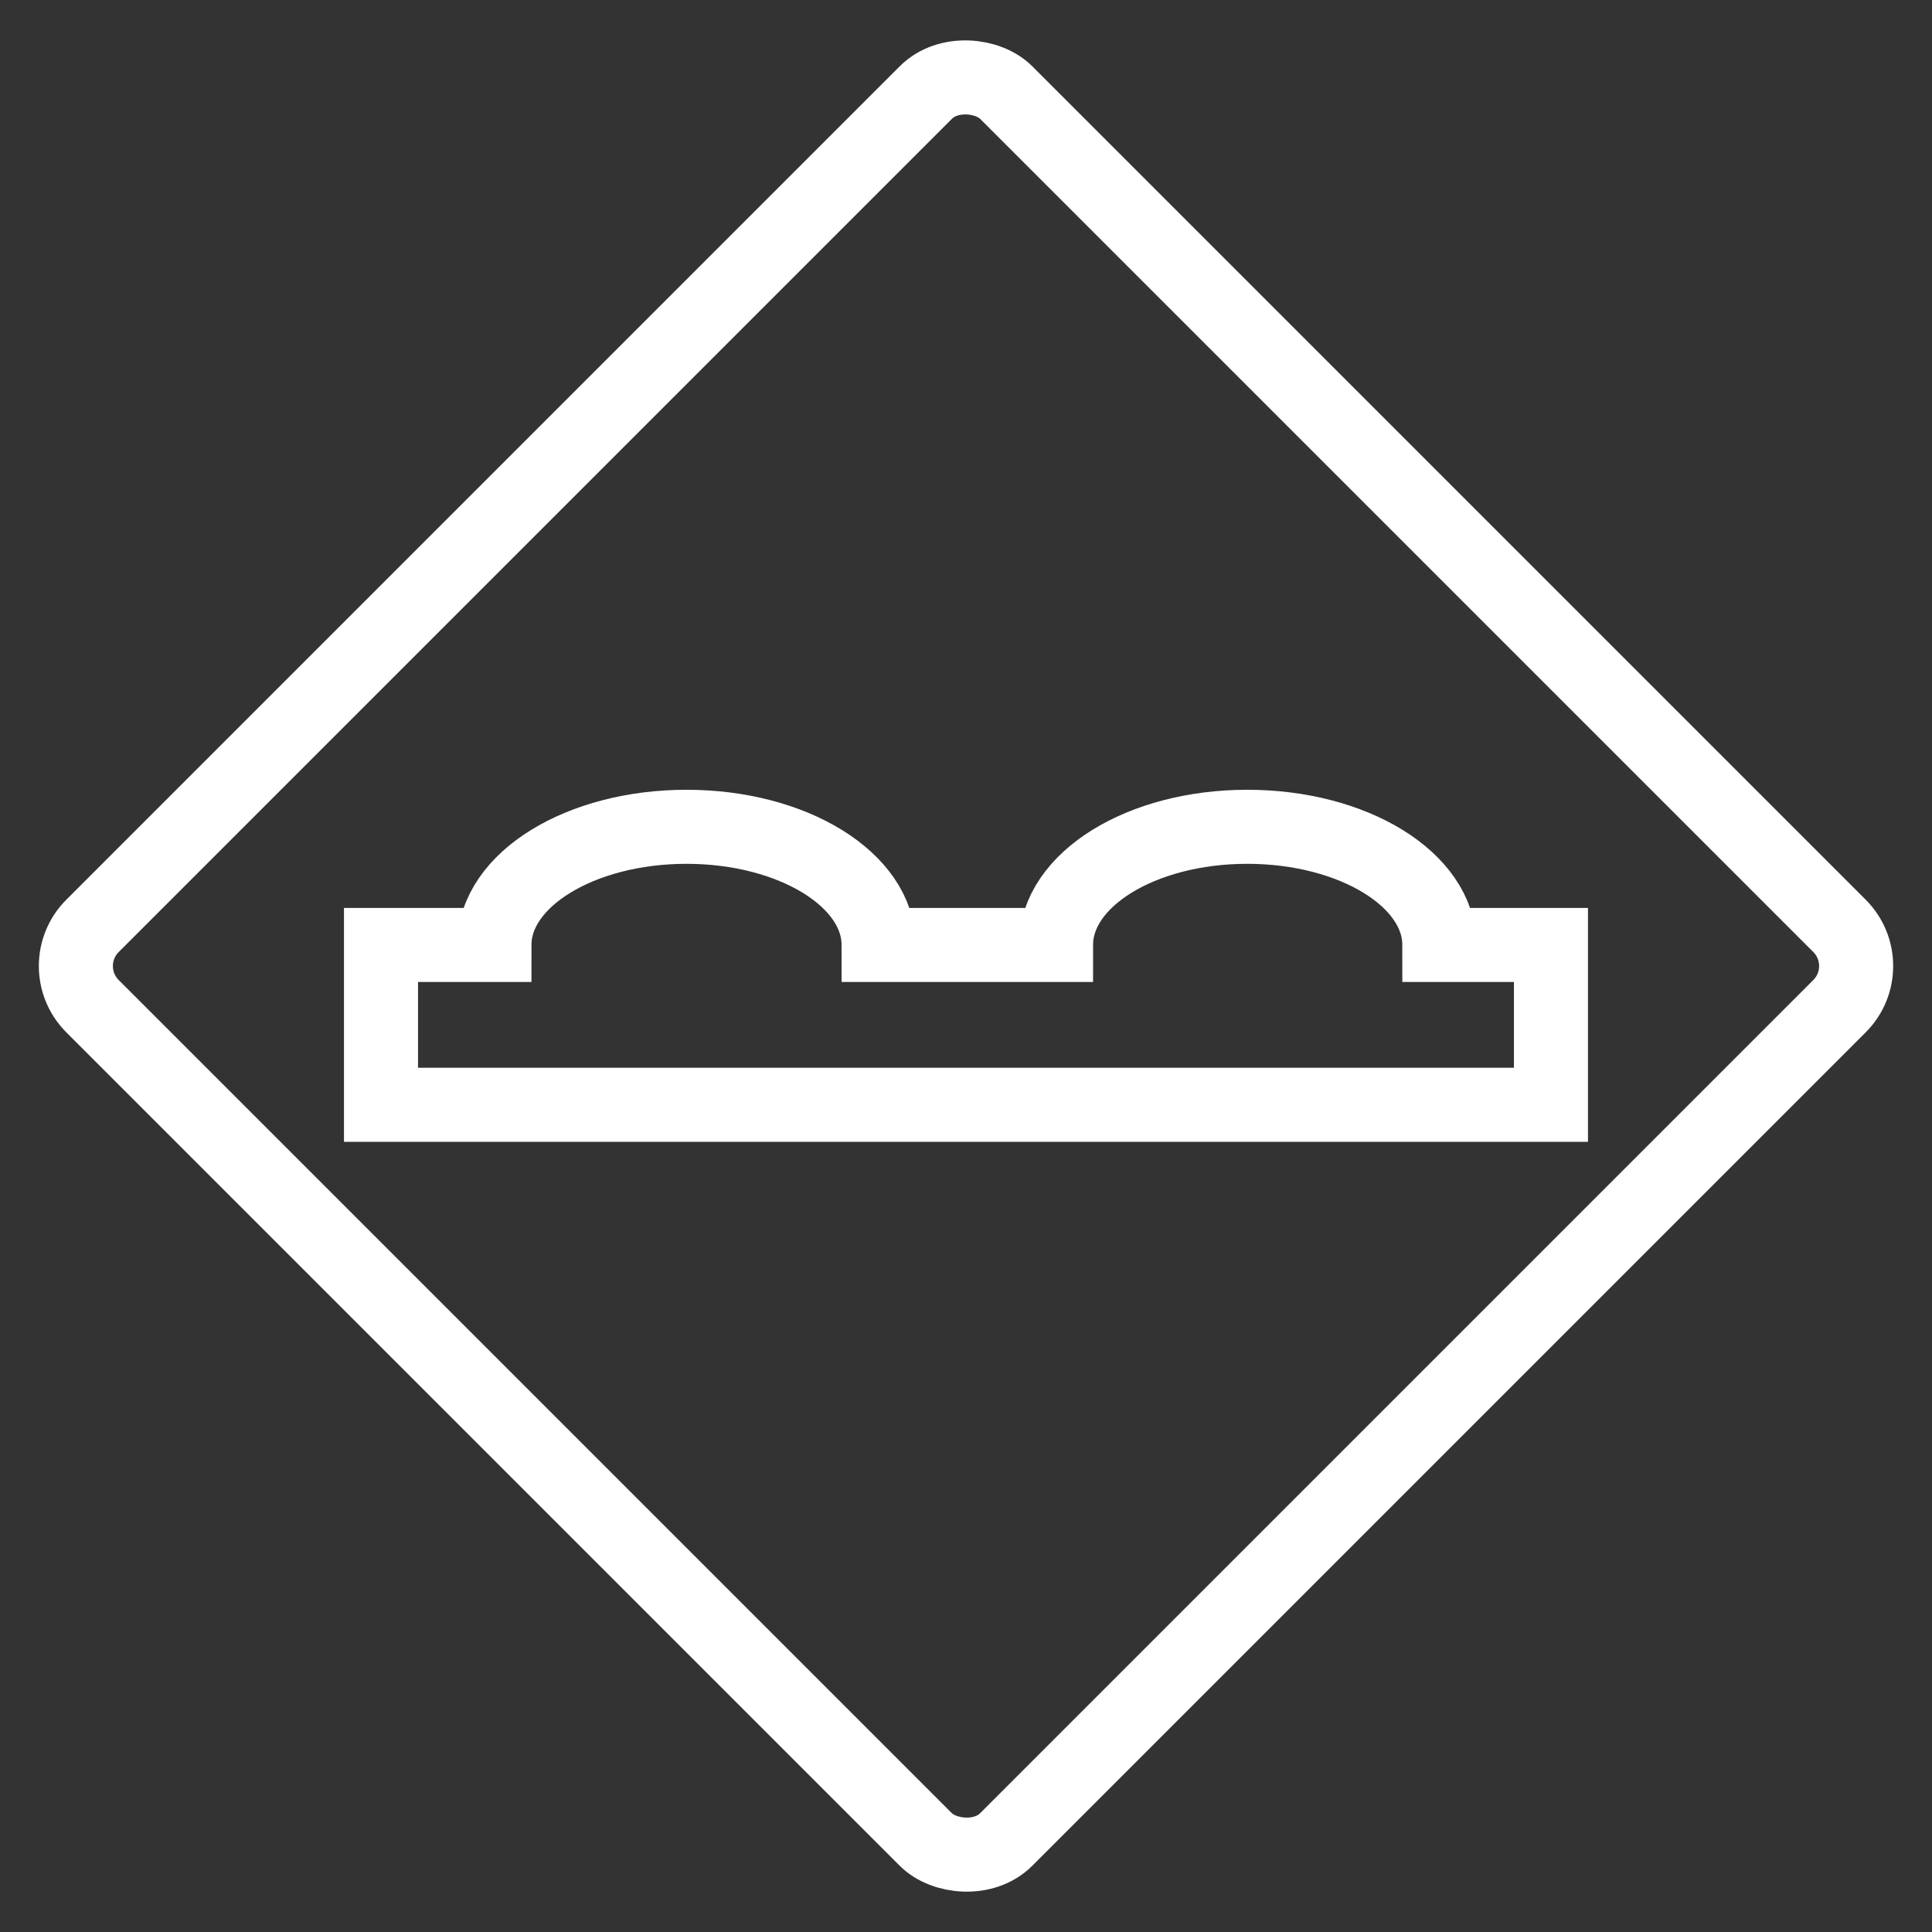
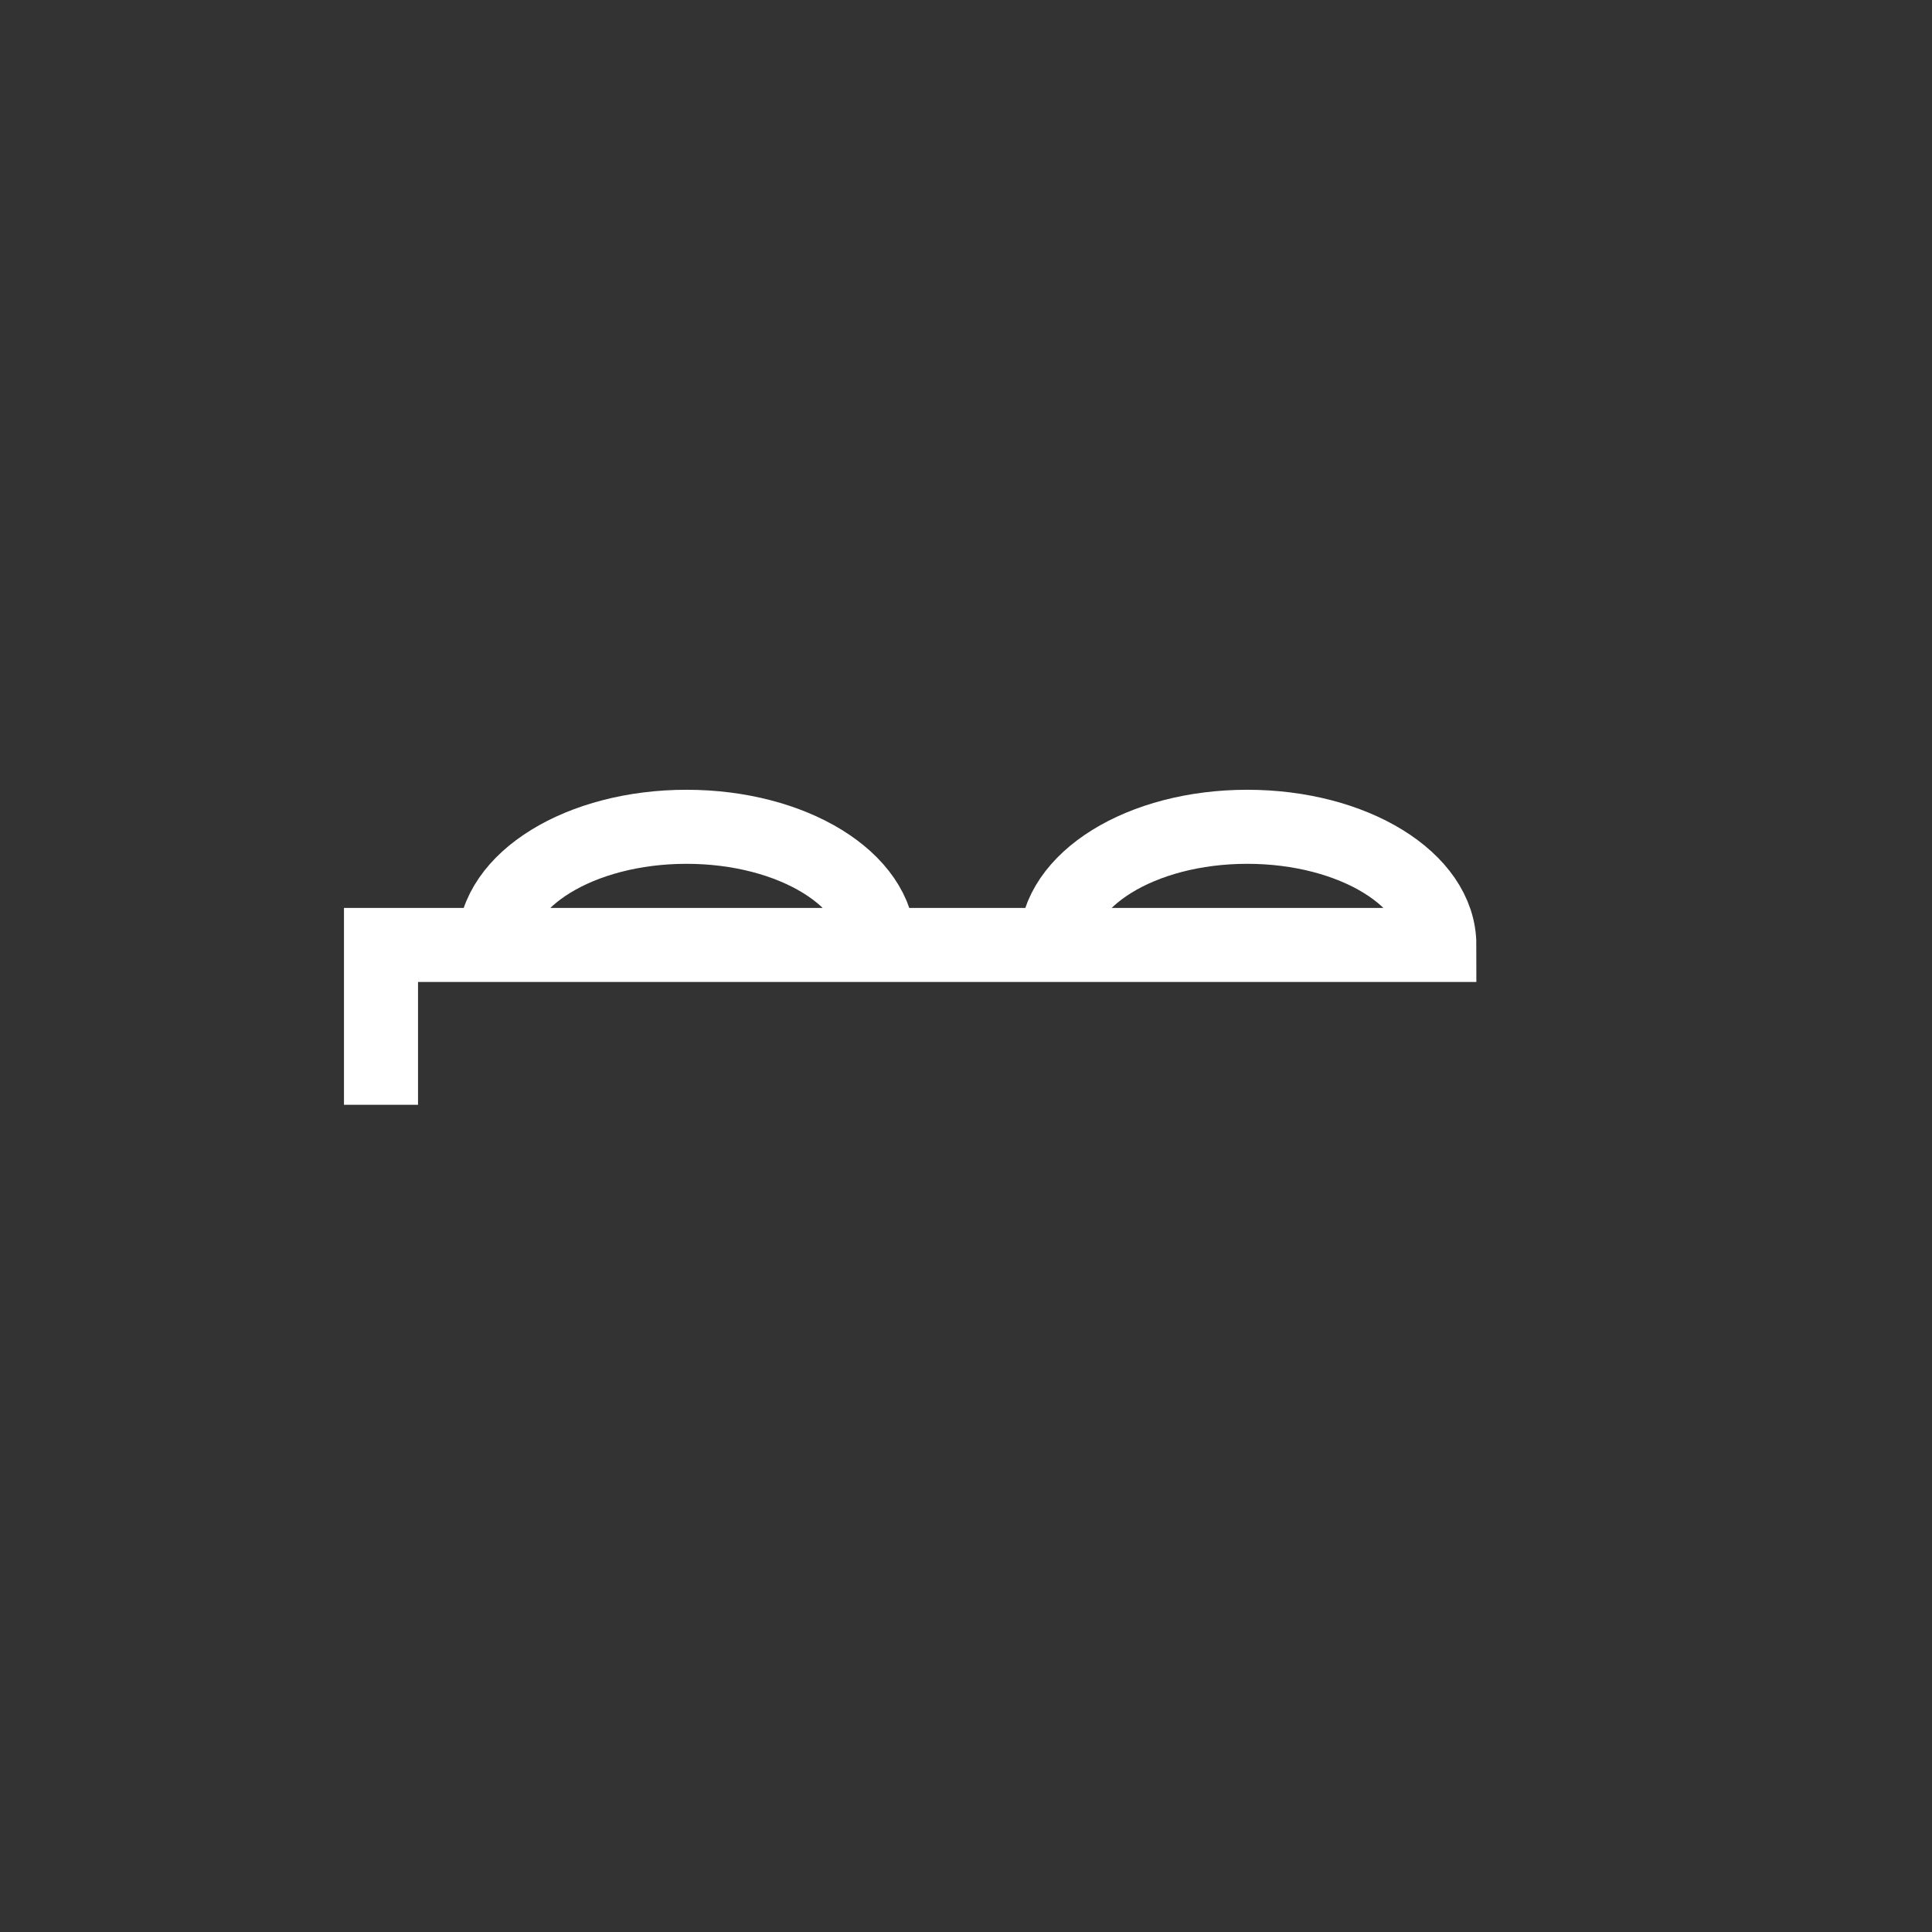
<svg xmlns="http://www.w3.org/2000/svg" width="78.274" height="78.275" viewBox="0 0 78.274 78.275">
  <rect x="0" y="0" width="78.274" height="78.275" fill="#333333" stroke="none" />
  <g id="Material" transform="translate(2.121 2.121)">
    <g id="Layer_5" data-name="Layer 5" transform="translate(0 0)">
-       <rect id="Rectangle_4261" data-name="Rectangle 4261" width="52.349" height="52.349" rx="2.3" transform="translate(0 37.017) rotate(-45)" fill="none" stroke="#fff" stroke-linecap="round" stroke-miterlimit="10" stroke-width="3" />
-       <path id="Path_2228" data-name="Path 2228" d="M50.168,22.457c0-2.646-3.482-4.787-7.782-4.787s-7.747,2.141-7.747,4.787H27.45c0-2.646-3.482-4.787-7.782-4.787s-7.782,2.141-7.782,4.787H7.29v6.476h47.4V22.457Z" transform="translate(6.025 13.706)" fill="none" stroke="#fff" stroke-linecap="round" stroke-miterlimit="10" stroke-width="3" />
+       <path id="Path_2228" data-name="Path 2228" d="M50.168,22.457c0-2.646-3.482-4.787-7.782-4.787s-7.747,2.141-7.747,4.787H27.45c0-2.646-3.482-4.787-7.782-4.787s-7.782,2.141-7.782,4.787H7.29v6.476V22.457Z" transform="translate(6.025 13.706)" fill="none" stroke="#fff" stroke-linecap="round" stroke-miterlimit="10" stroke-width="3" />
    </g>
  </g>
</svg>